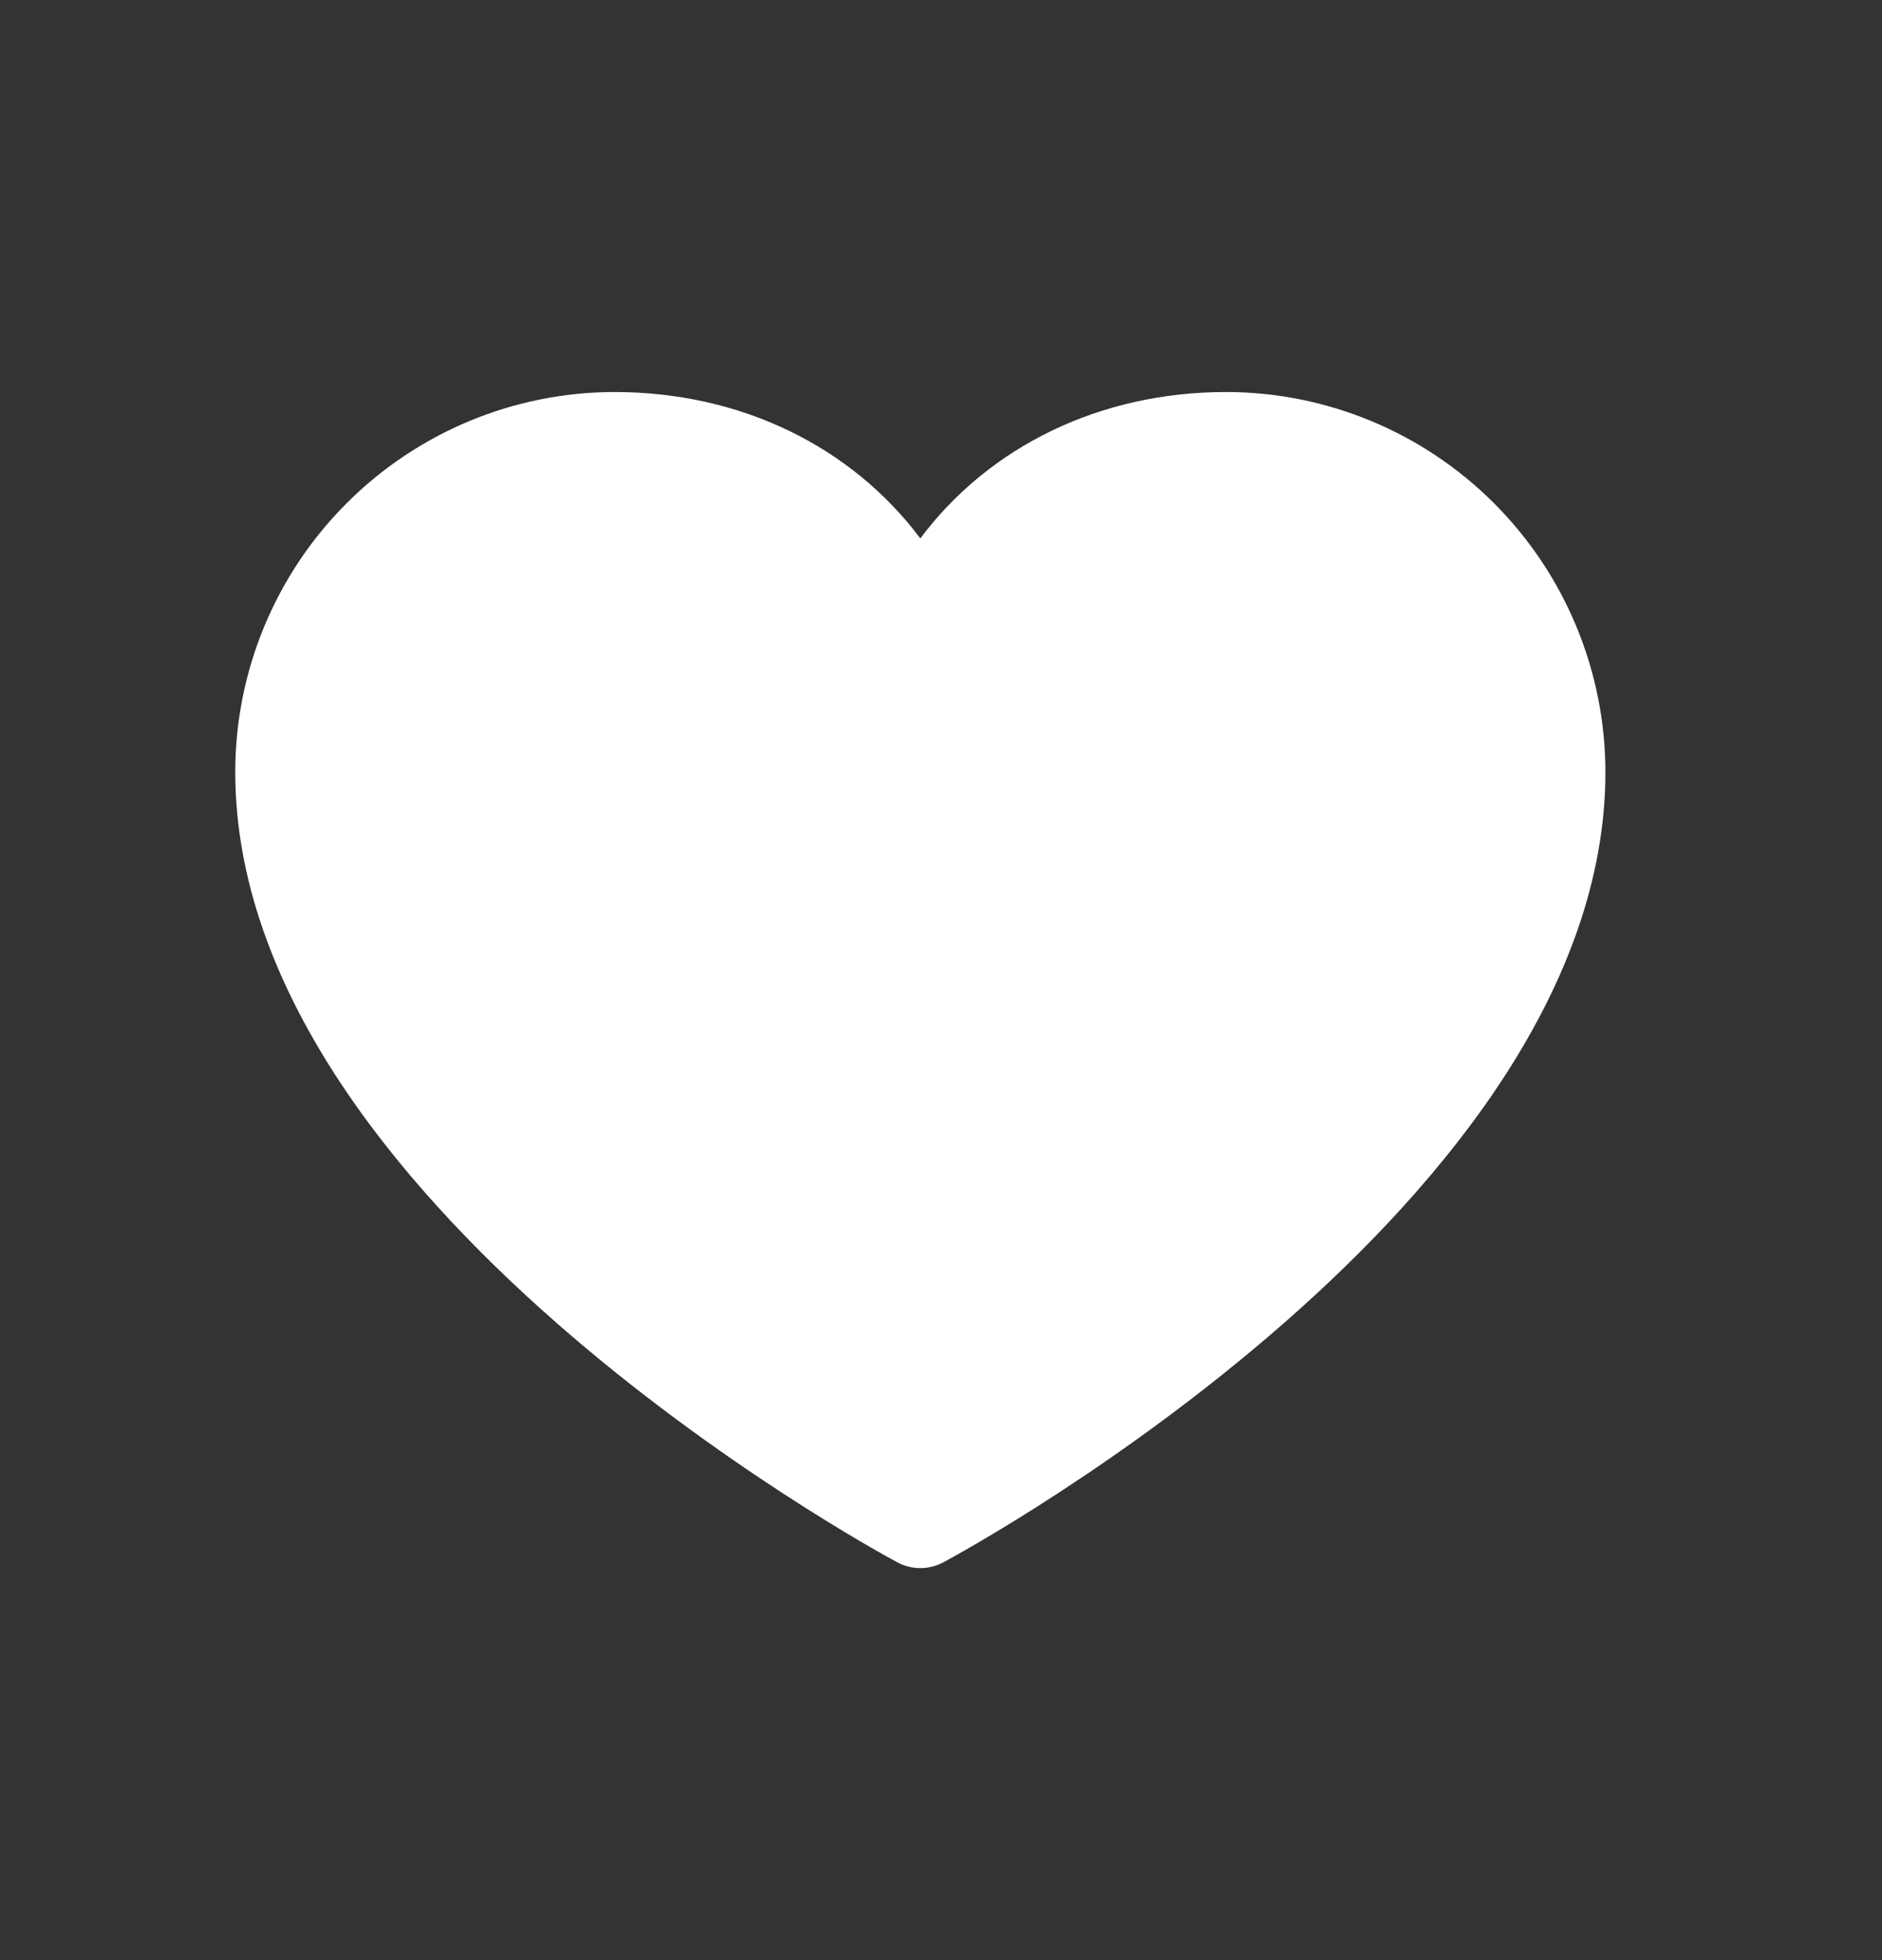
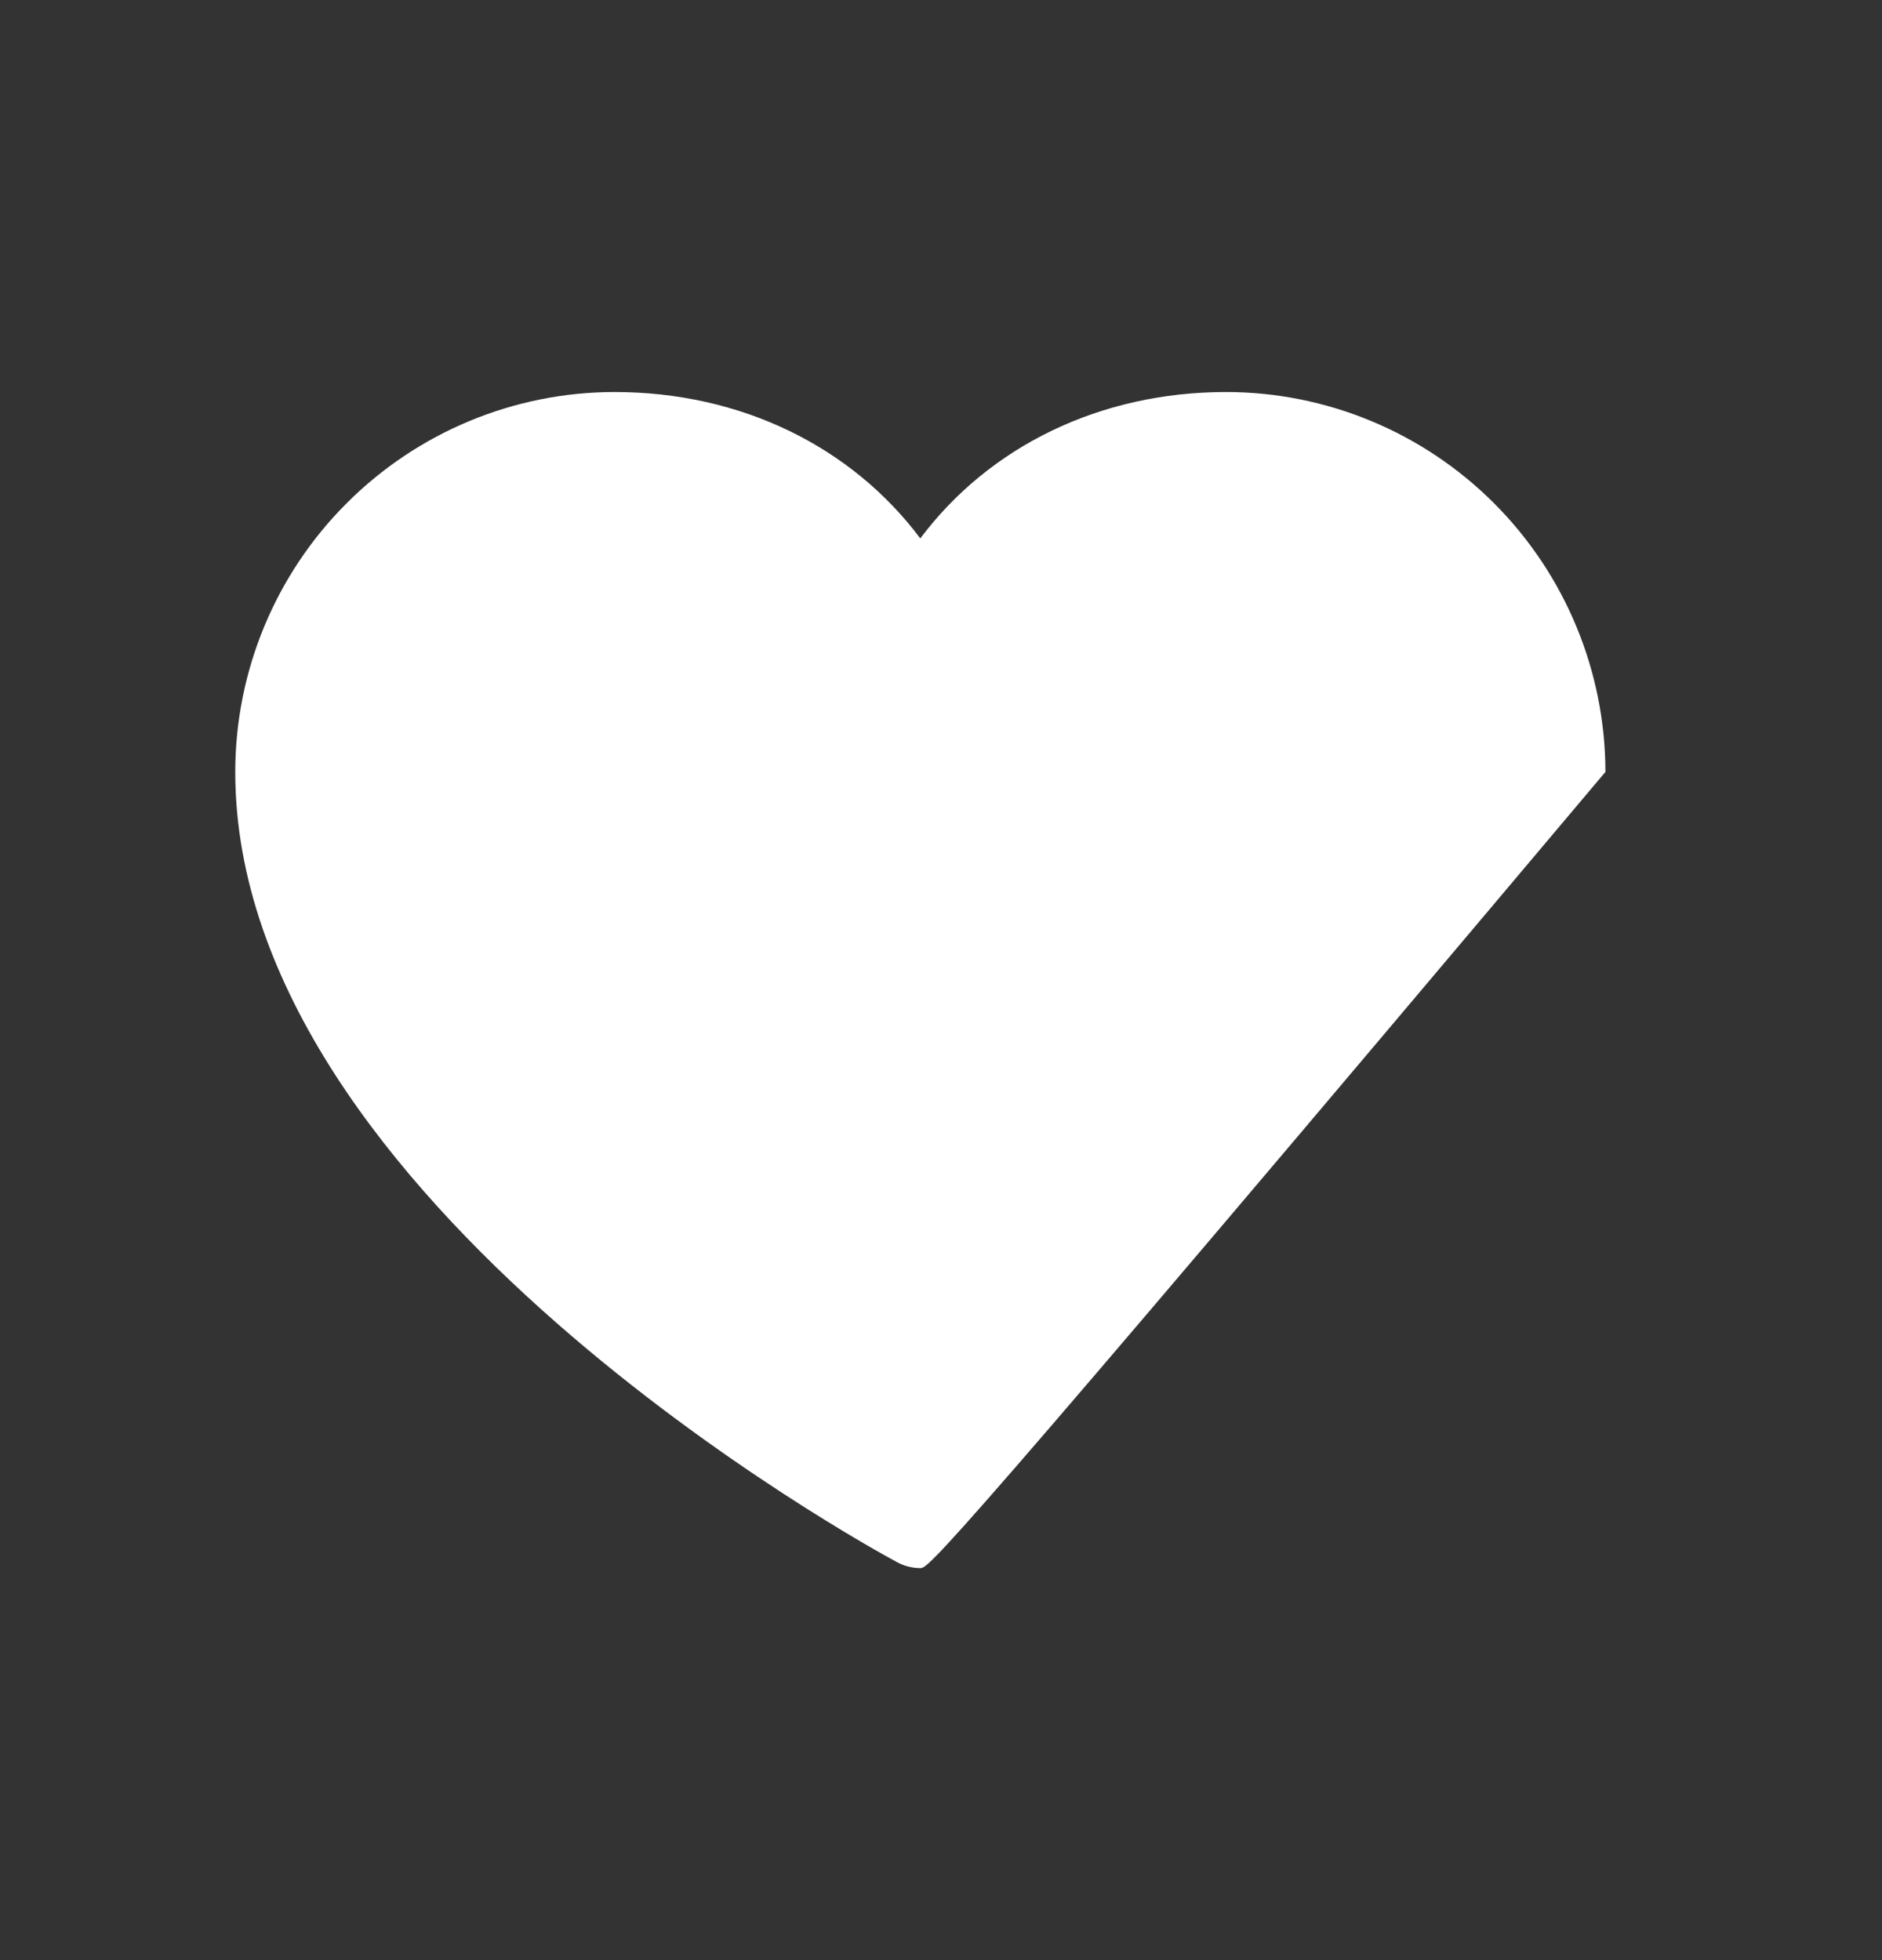
<svg xmlns="http://www.w3.org/2000/svg" width="24" height="25" viewBox="0 0 24 25" fill="none">
  <rect x="0" y="0" width="24" height="25" fill="#333333" stroke="none" />
-   <path d="M20.473 9.845C20.473 15.315 12.377 19.742 12.032 19.925C11.941 19.974 11.839 20 11.736 20C11.633 20 11.531 19.974 11.441 19.925C11.096 19.742 3 15.315 3 9.845C3.001 8.56 3.511 7.329 4.418 6.421C5.325 5.512 6.554 5.001 7.836 5C9.447 5 10.857 5.694 11.736 6.867C12.615 5.694 14.026 5 15.636 5C16.919 5.001 18.148 5.512 19.055 6.421C19.961 7.329 20.471 8.56 20.473 9.845Z" fill="white" />
+   <path d="M20.473 9.845C11.941 19.974 11.839 20 11.736 20C11.633 20 11.531 19.974 11.441 19.925C11.096 19.742 3 15.315 3 9.845C3.001 8.56 3.511 7.329 4.418 6.421C5.325 5.512 6.554 5.001 7.836 5C9.447 5 10.857 5.694 11.736 6.867C12.615 5.694 14.026 5 15.636 5C16.919 5.001 18.148 5.512 19.055 6.421C19.961 7.329 20.471 8.56 20.473 9.845Z" fill="white" />
</svg>